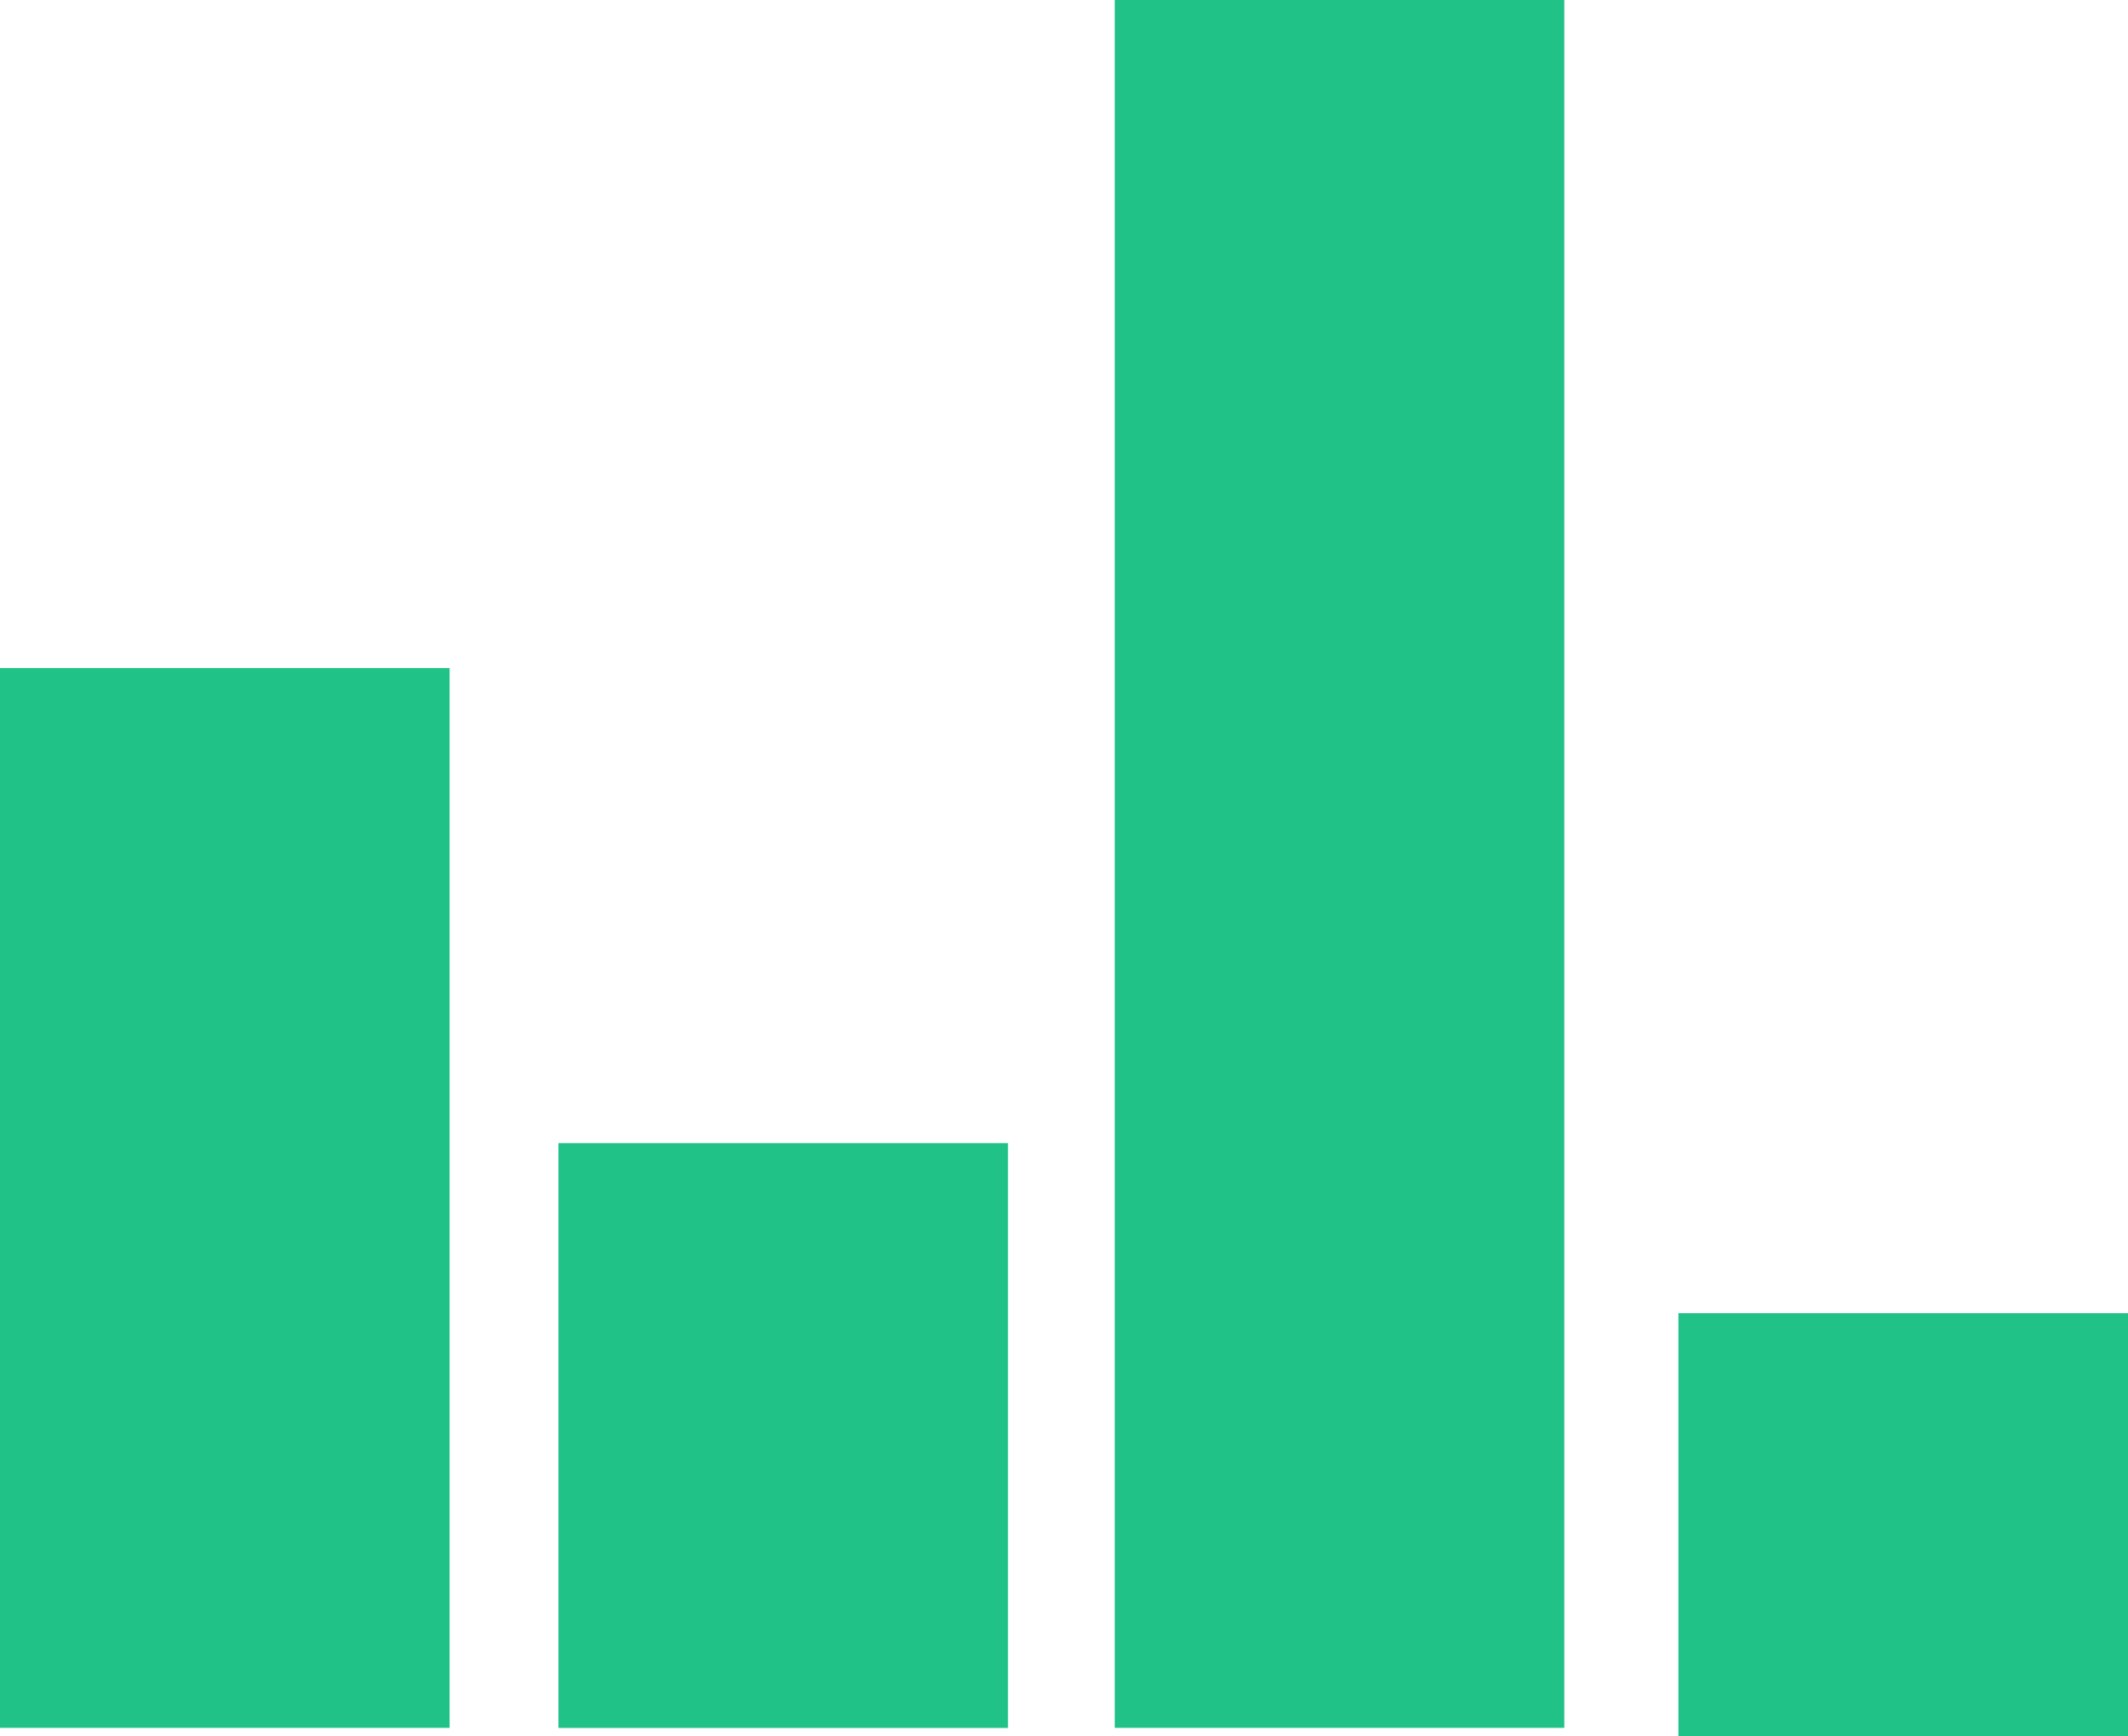
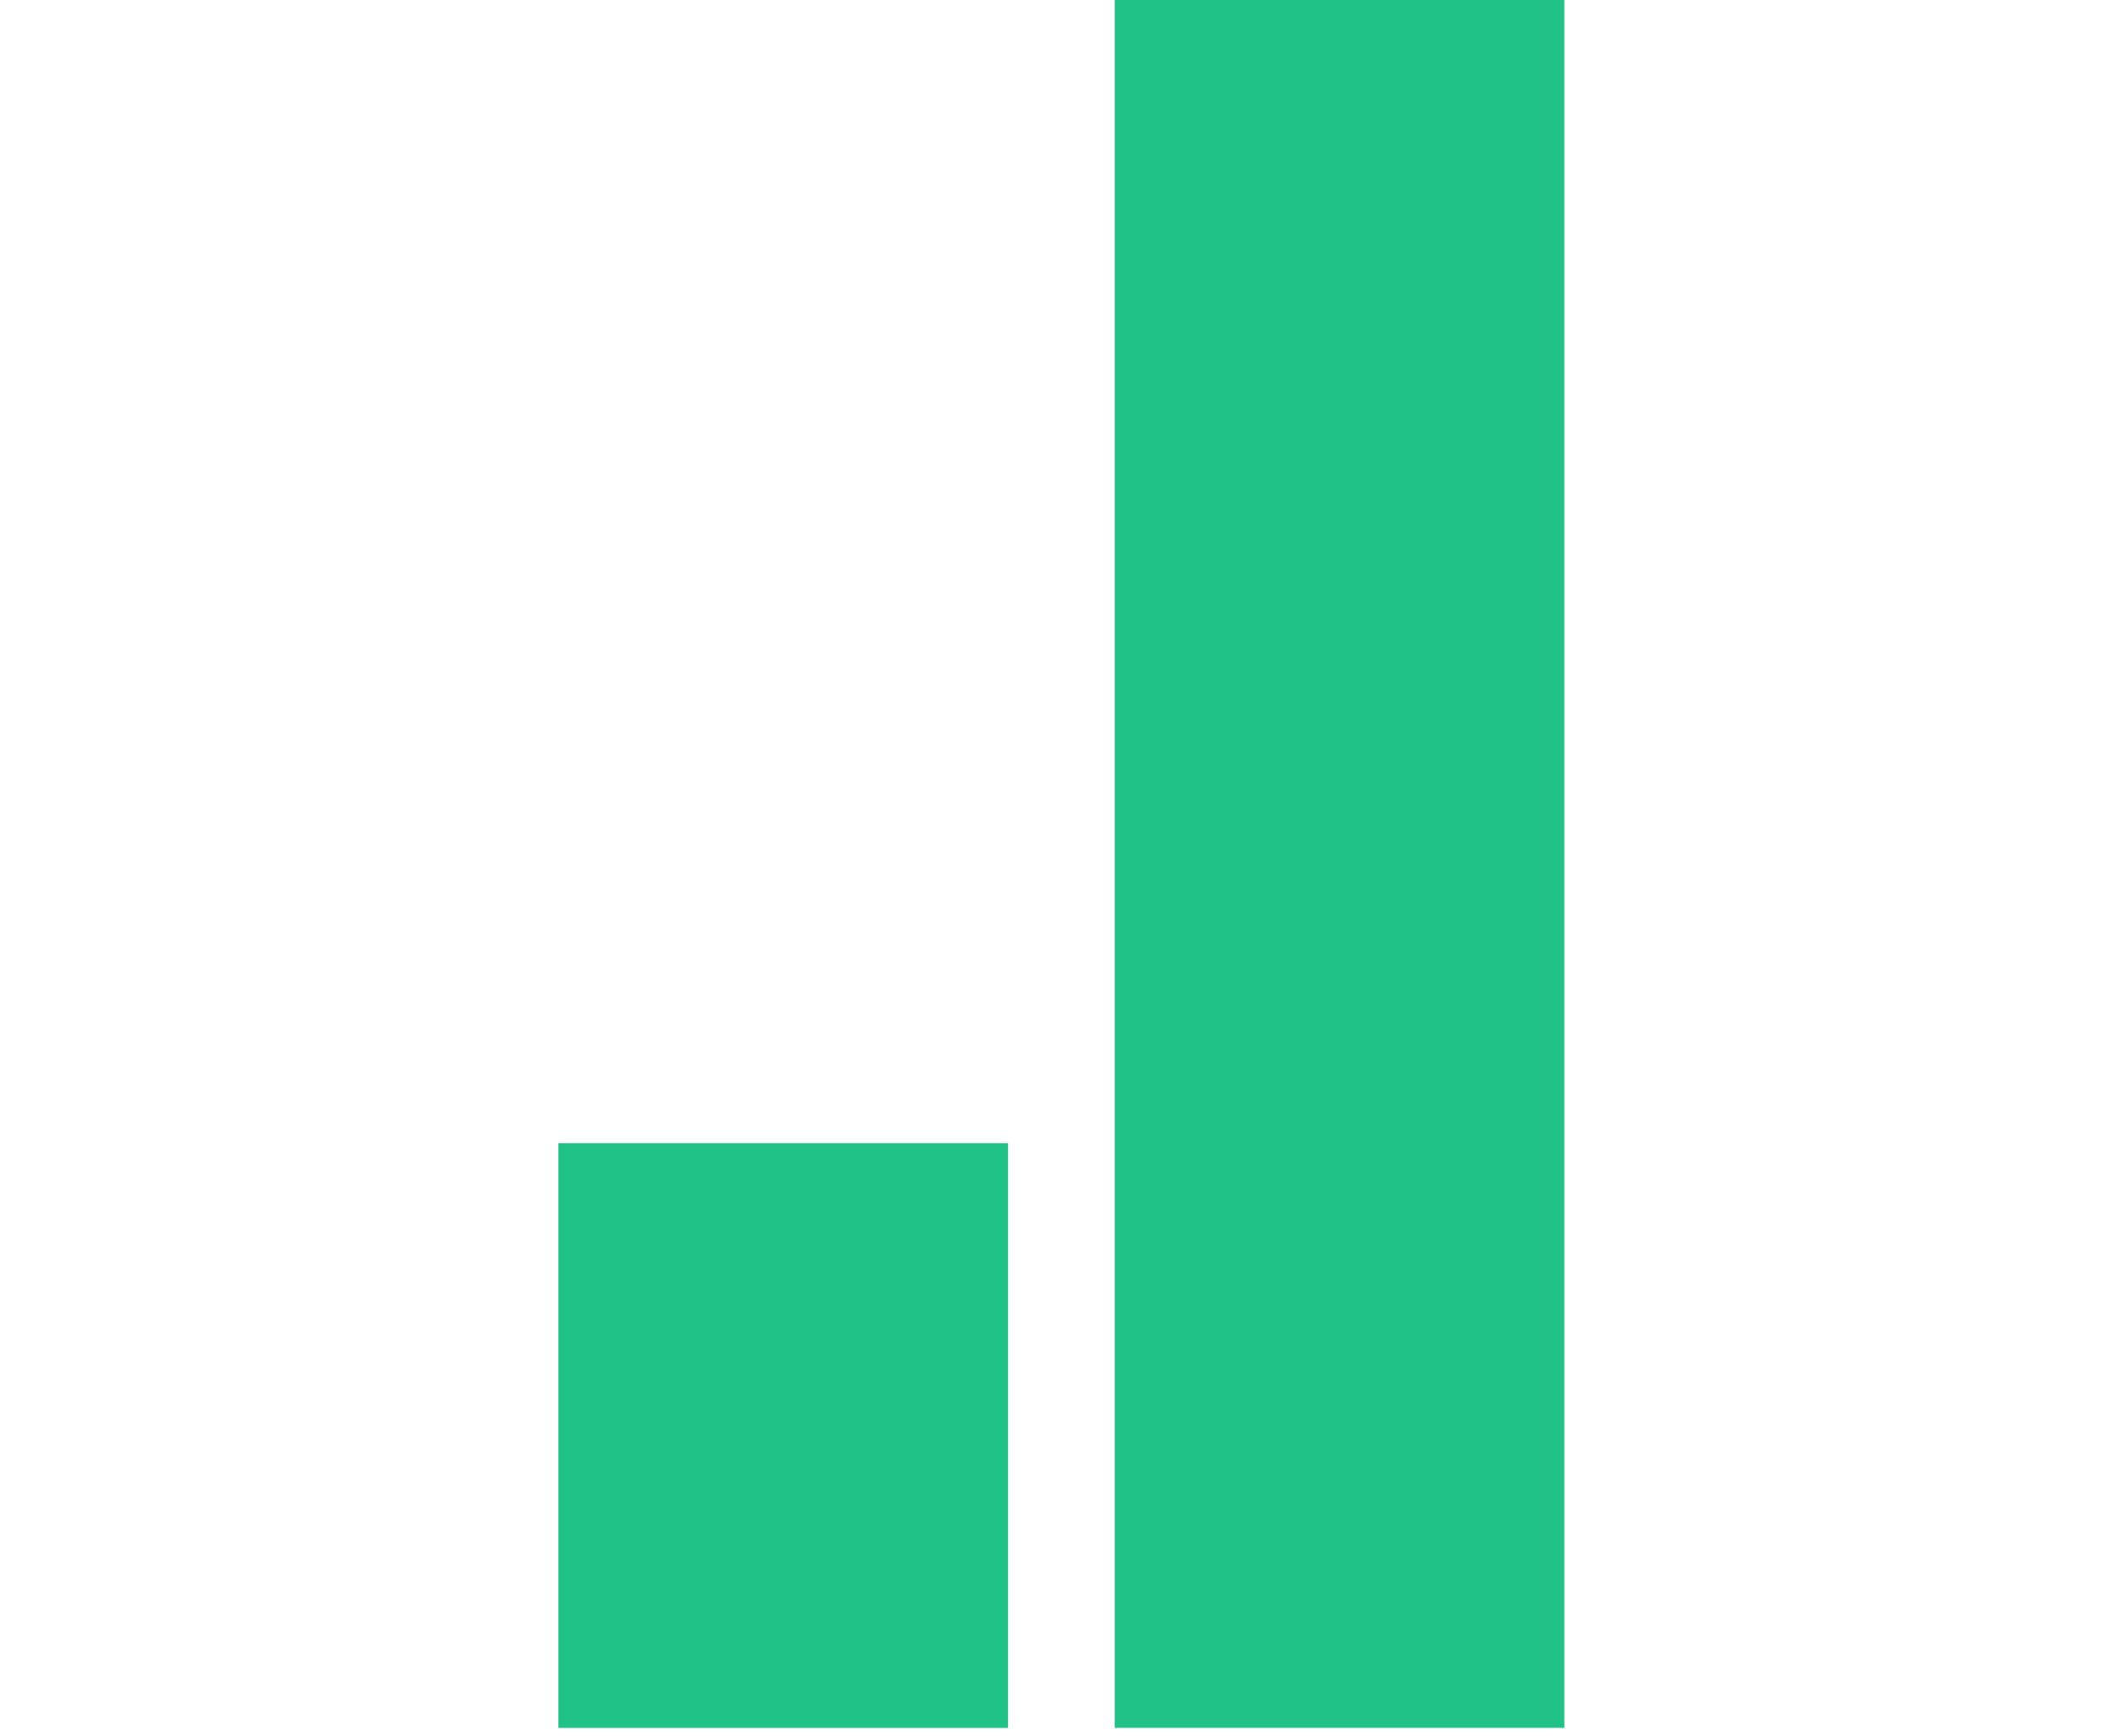
<svg xmlns="http://www.w3.org/2000/svg" viewBox="0 0 258.48 210.93">
  <defs>
    <style>.cls-1{fill:#21c288;}</style>
  </defs>
  <g id="Layer_2" data-name="Layer 2">
    <g id="Layer_1-2" data-name="Layer 1">
      <rect class="cls-1" x="67.83" y="138.89" width="54.61" height="71.05" />
-       <rect class="cls-1" y="81.17" width="54.61" height="128.76" />
      <rect class="cls-1" x="135.4" width="54.61" height="209.93" />
-       <rect class="cls-1" x="203.87" y="159.55" width="54.61" height="51.38" />
    </g>
  </g>
</svg>